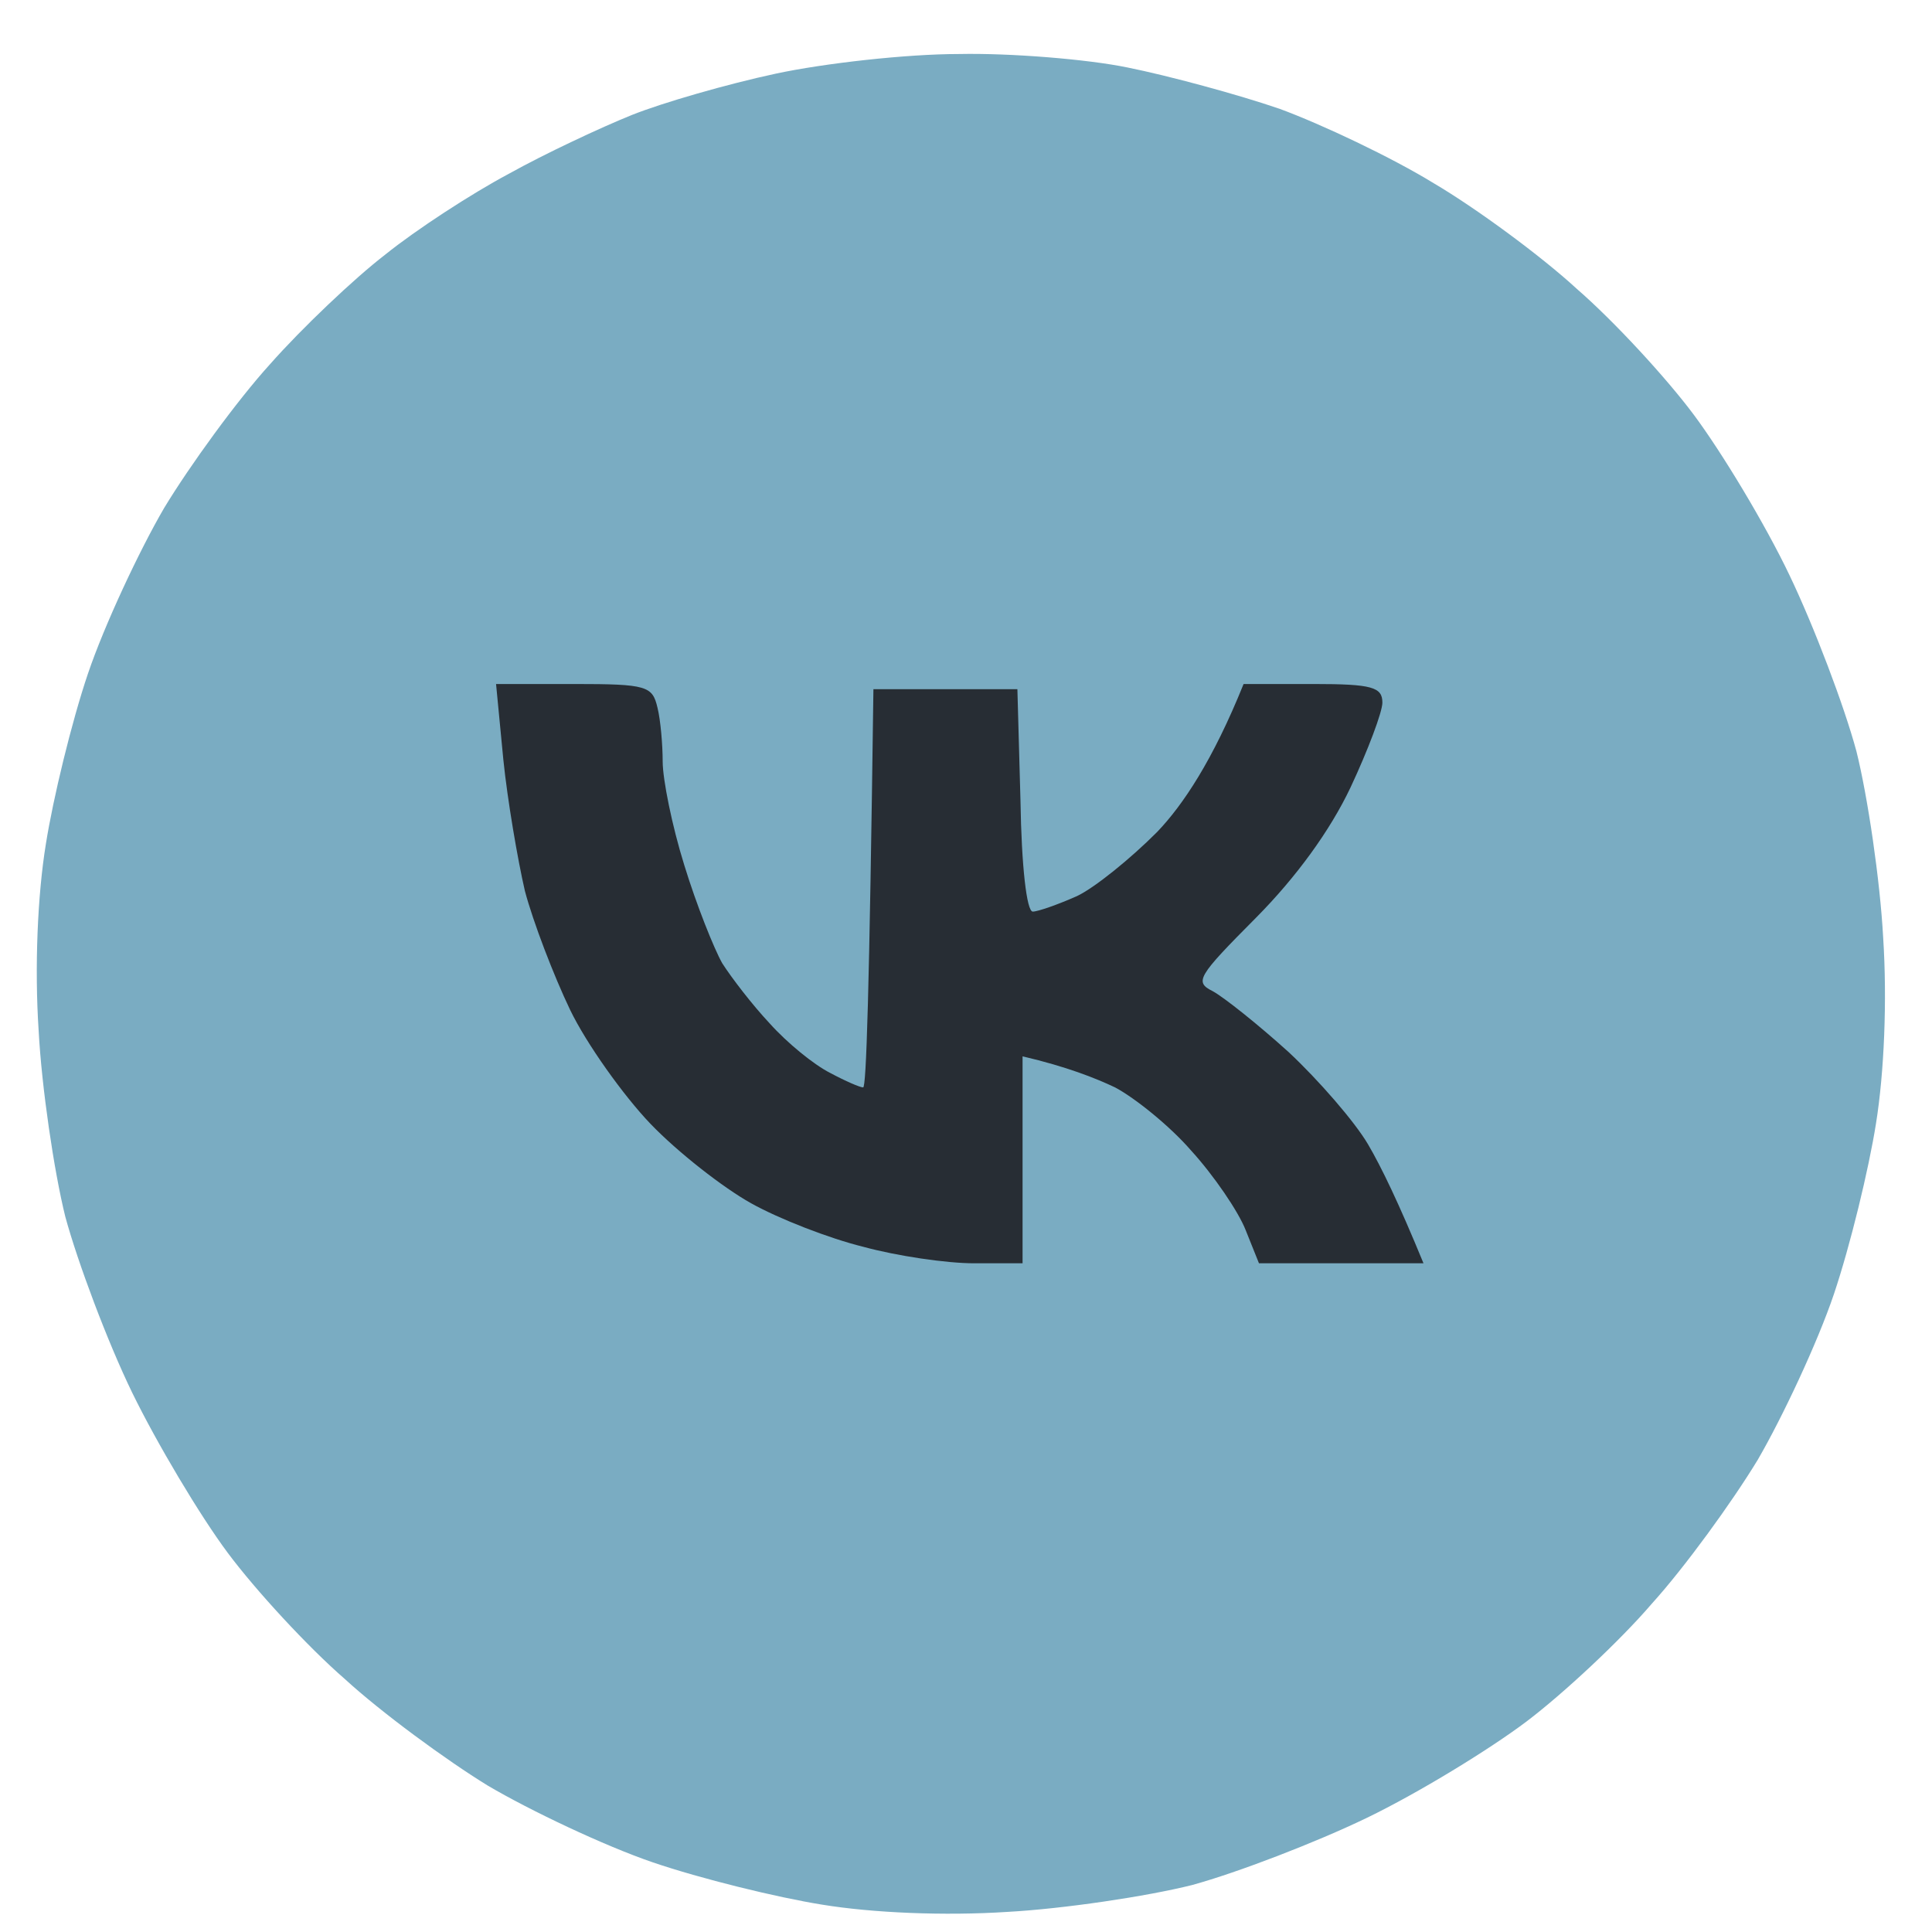
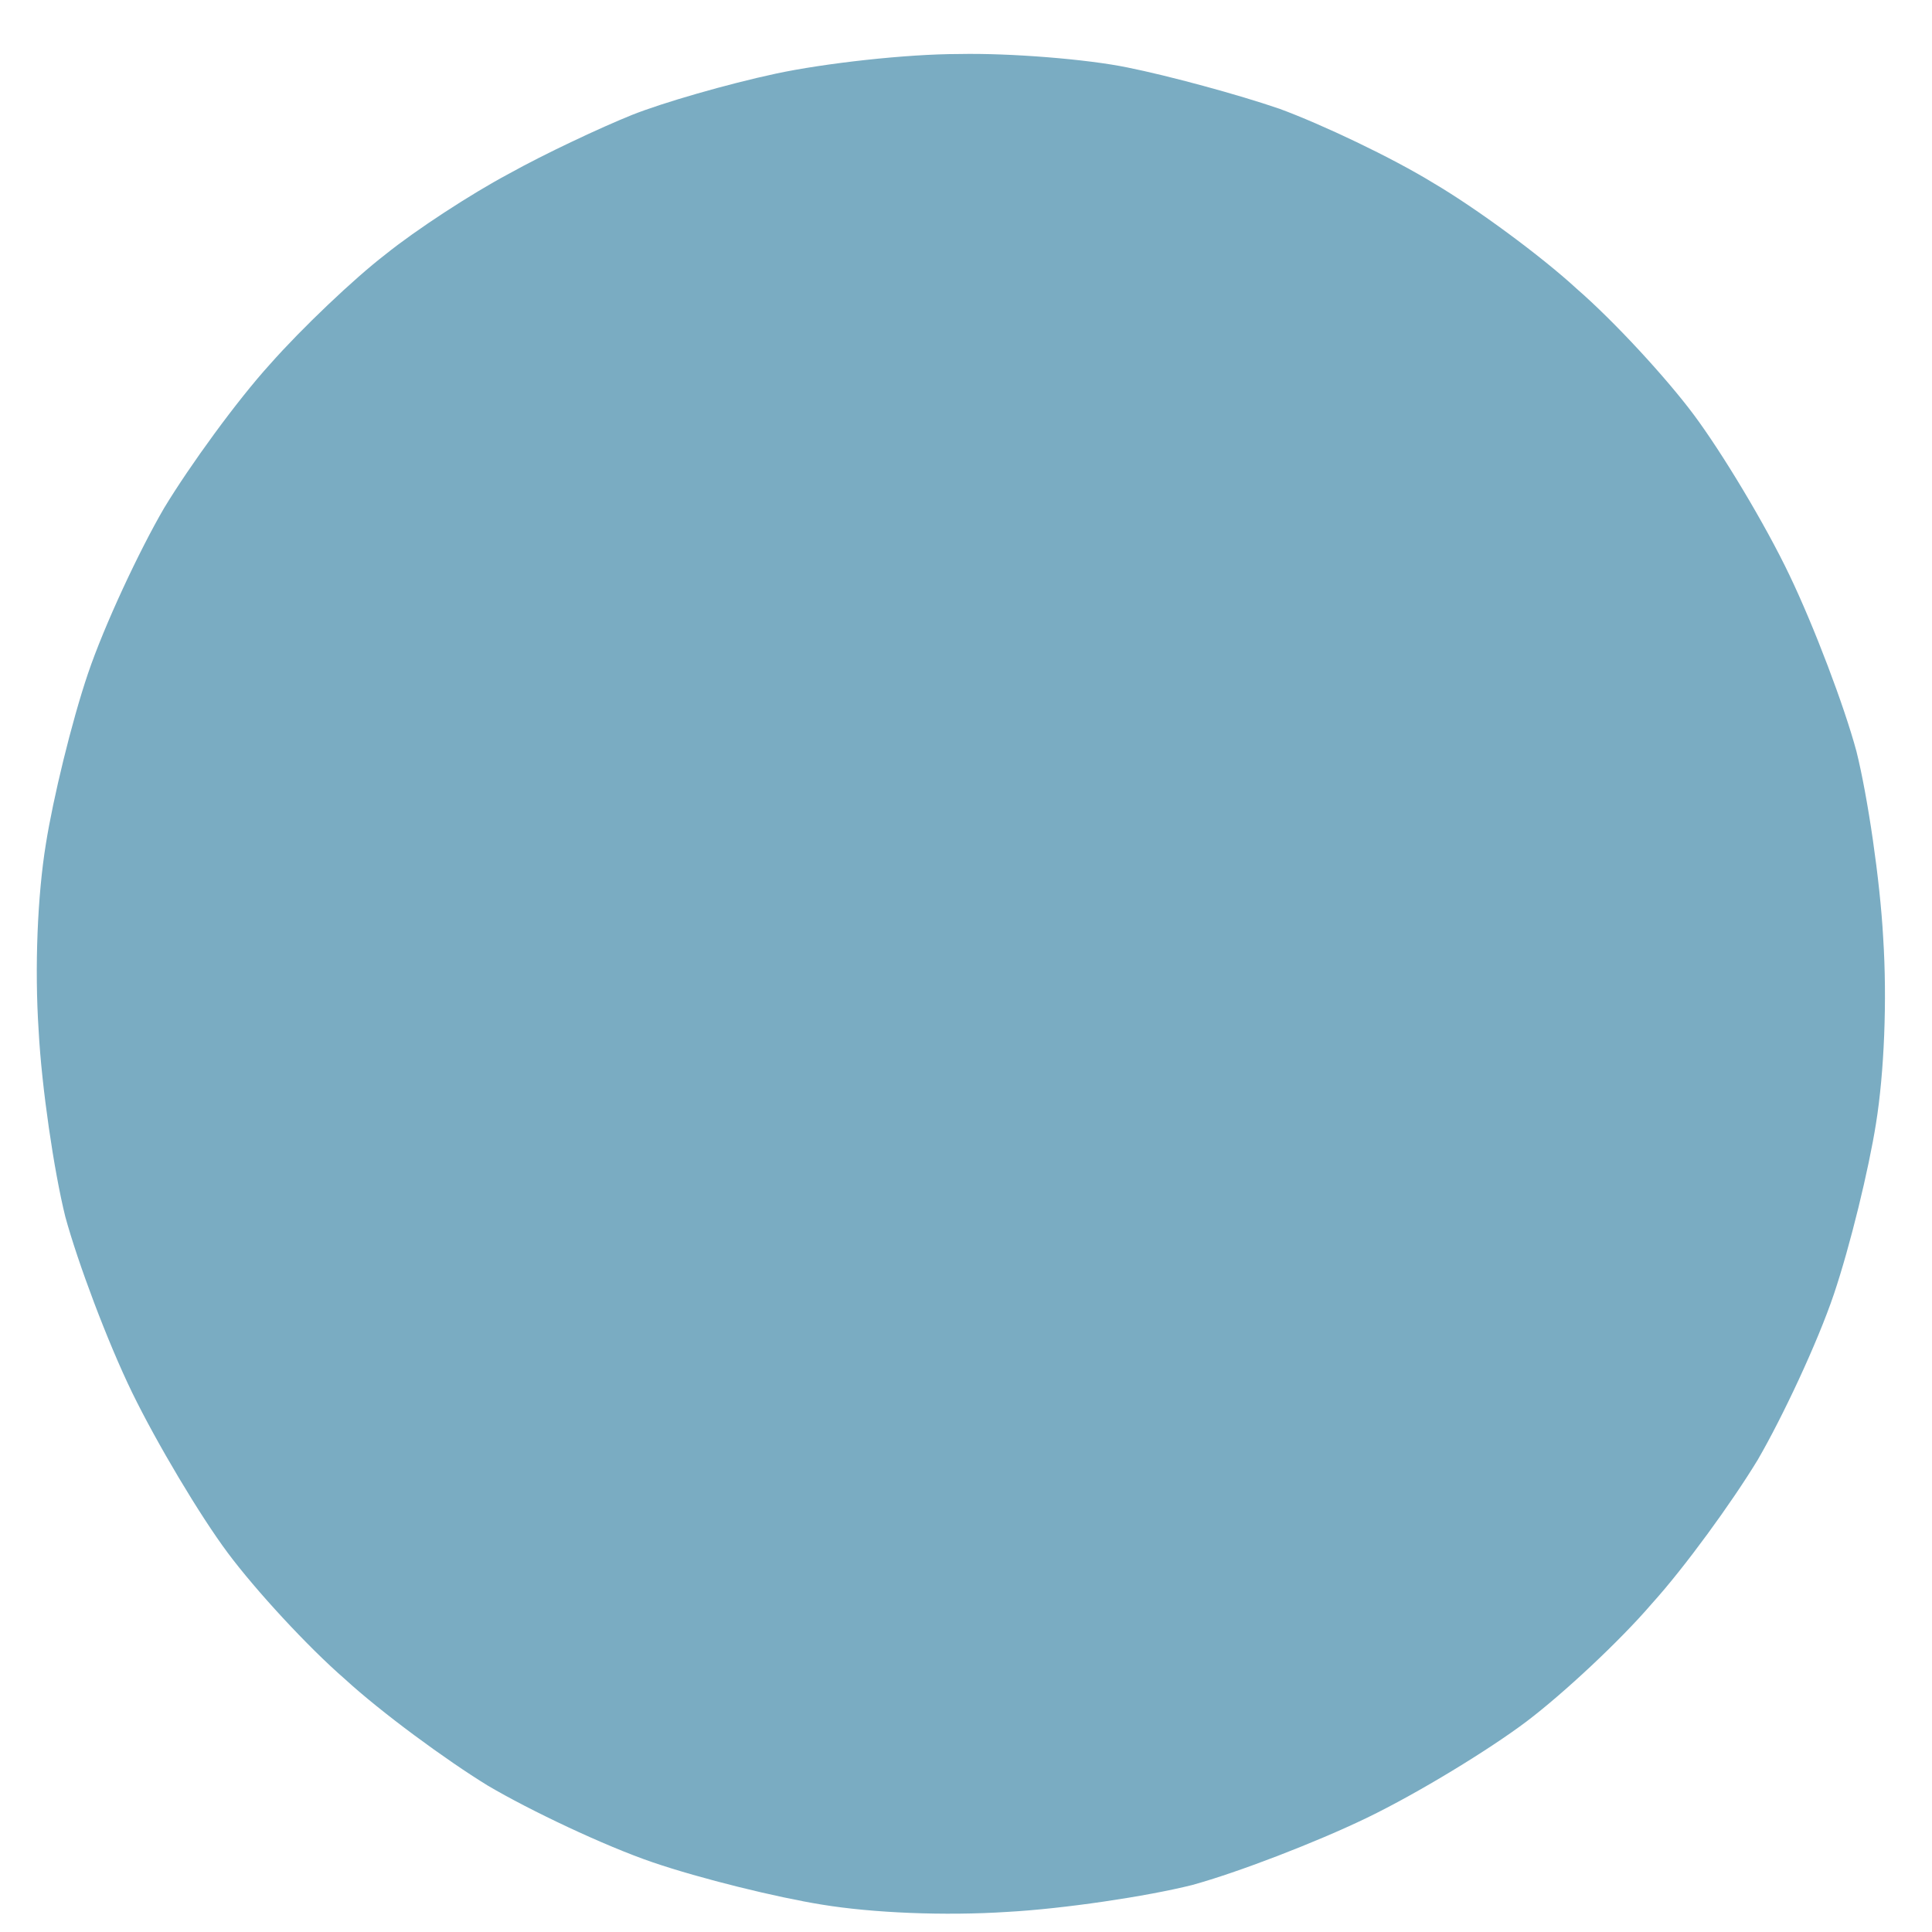
<svg xmlns="http://www.w3.org/2000/svg" width="25" height="25" viewBox="0 0 25 25" fill="none">
  <path d="M8.176 1.488C8.576 1.328 9.414 1.087 10.039 0.953C10.664 0.819 11.729 0.699 12.407 0.699C13.072 0.685 14.07 0.766 14.589 0.873C15.121 0.98 16.013 1.221 16.558 1.408C17.104 1.609 18.009 2.037 18.554 2.372C19.099 2.693 19.938 3.309 20.403 3.737C20.882 4.152 21.561 4.888 21.92 5.37C22.279 5.852 22.838 6.776 23.157 7.445C23.477 8.114 23.863 9.132 24.022 9.721C24.169 10.31 24.328 11.394 24.368 12.13C24.421 12.947 24.381 13.884 24.275 14.54C24.182 15.129 23.942 16.119 23.73 16.748C23.517 17.378 23.064 18.341 22.745 18.89C22.412 19.439 21.8 20.282 21.375 20.751C20.962 21.233 20.23 21.915 19.752 22.277C19.273 22.638 18.355 23.2 17.689 23.522C17.024 23.843 16.013 24.231 15.427 24.392C14.842 24.539 13.764 24.7 13.033 24.74C12.221 24.793 11.29 24.753 10.638 24.646C10.052 24.552 9.068 24.311 8.442 24.097C7.817 23.883 6.859 23.428 6.314 23.107C5.768 22.772 4.93 22.156 4.464 21.728C3.985 21.313 3.307 20.577 2.948 20.095C2.588 19.613 2.03 18.676 1.71 18.02C1.391 17.364 1.005 16.333 0.845 15.744C0.699 15.155 0.539 14.071 0.5 13.335C0.446 12.518 0.486 11.581 0.593 10.925C0.686 10.336 0.925 9.346 1.138 8.717C1.351 8.088 1.803 7.124 2.123 6.575C2.455 6.026 3.067 5.183 3.493 4.714C3.906 4.246 4.584 3.603 4.983 3.296C5.382 2.974 6.101 2.506 6.58 2.251C7.059 1.984 7.777 1.649 8.176 1.488Z" fill="#7AACC2" />
-   <path d="M6.792 11.528C6.699 11.126 6.566 10.35 6.513 9.828L6.419 8.851H7.431C8.375 8.851 8.442 8.877 8.508 9.158C8.548 9.319 8.575 9.64 8.575 9.855C8.575 10.082 8.695 10.684 8.854 11.193C9.014 11.715 9.24 12.277 9.346 12.465C9.466 12.652 9.732 13 9.958 13.241C10.185 13.495 10.531 13.777 10.743 13.884C10.943 13.991 11.129 14.071 11.169 14.071C11.209 14.071 11.249 12.906 11.302 8.918H13.165L13.205 10.363C13.218 11.207 13.285 11.796 13.364 11.796C13.431 11.796 13.697 11.702 13.937 11.595C14.163 11.488 14.628 11.113 14.974 10.765C15.307 10.417 15.693 9.841 16.092 8.851H16.997C17.755 8.851 17.888 8.891 17.888 9.092C17.888 9.212 17.702 9.707 17.476 10.189C17.21 10.751 16.77 11.354 16.252 11.876C15.493 12.639 15.453 12.706 15.693 12.826C15.839 12.906 16.278 13.255 16.677 13.616C17.063 13.977 17.529 14.513 17.702 14.807C17.875 15.102 18.101 15.57 18.42 16.347H16.291L16.119 15.918C16.025 15.677 15.706 15.209 15.413 14.888C15.134 14.566 14.682 14.205 14.429 14.071C14.176 13.951 13.804 13.803 13.232 13.669V16.347H12.606C12.247 16.347 11.608 16.253 11.169 16.133C10.73 16.025 10.078 15.771 9.719 15.57C9.36 15.37 8.774 14.914 8.415 14.54C8.069 14.178 7.59 13.509 7.377 13.067C7.165 12.625 6.898 11.929 6.792 11.528Z" fill="#272D34" />
</svg>